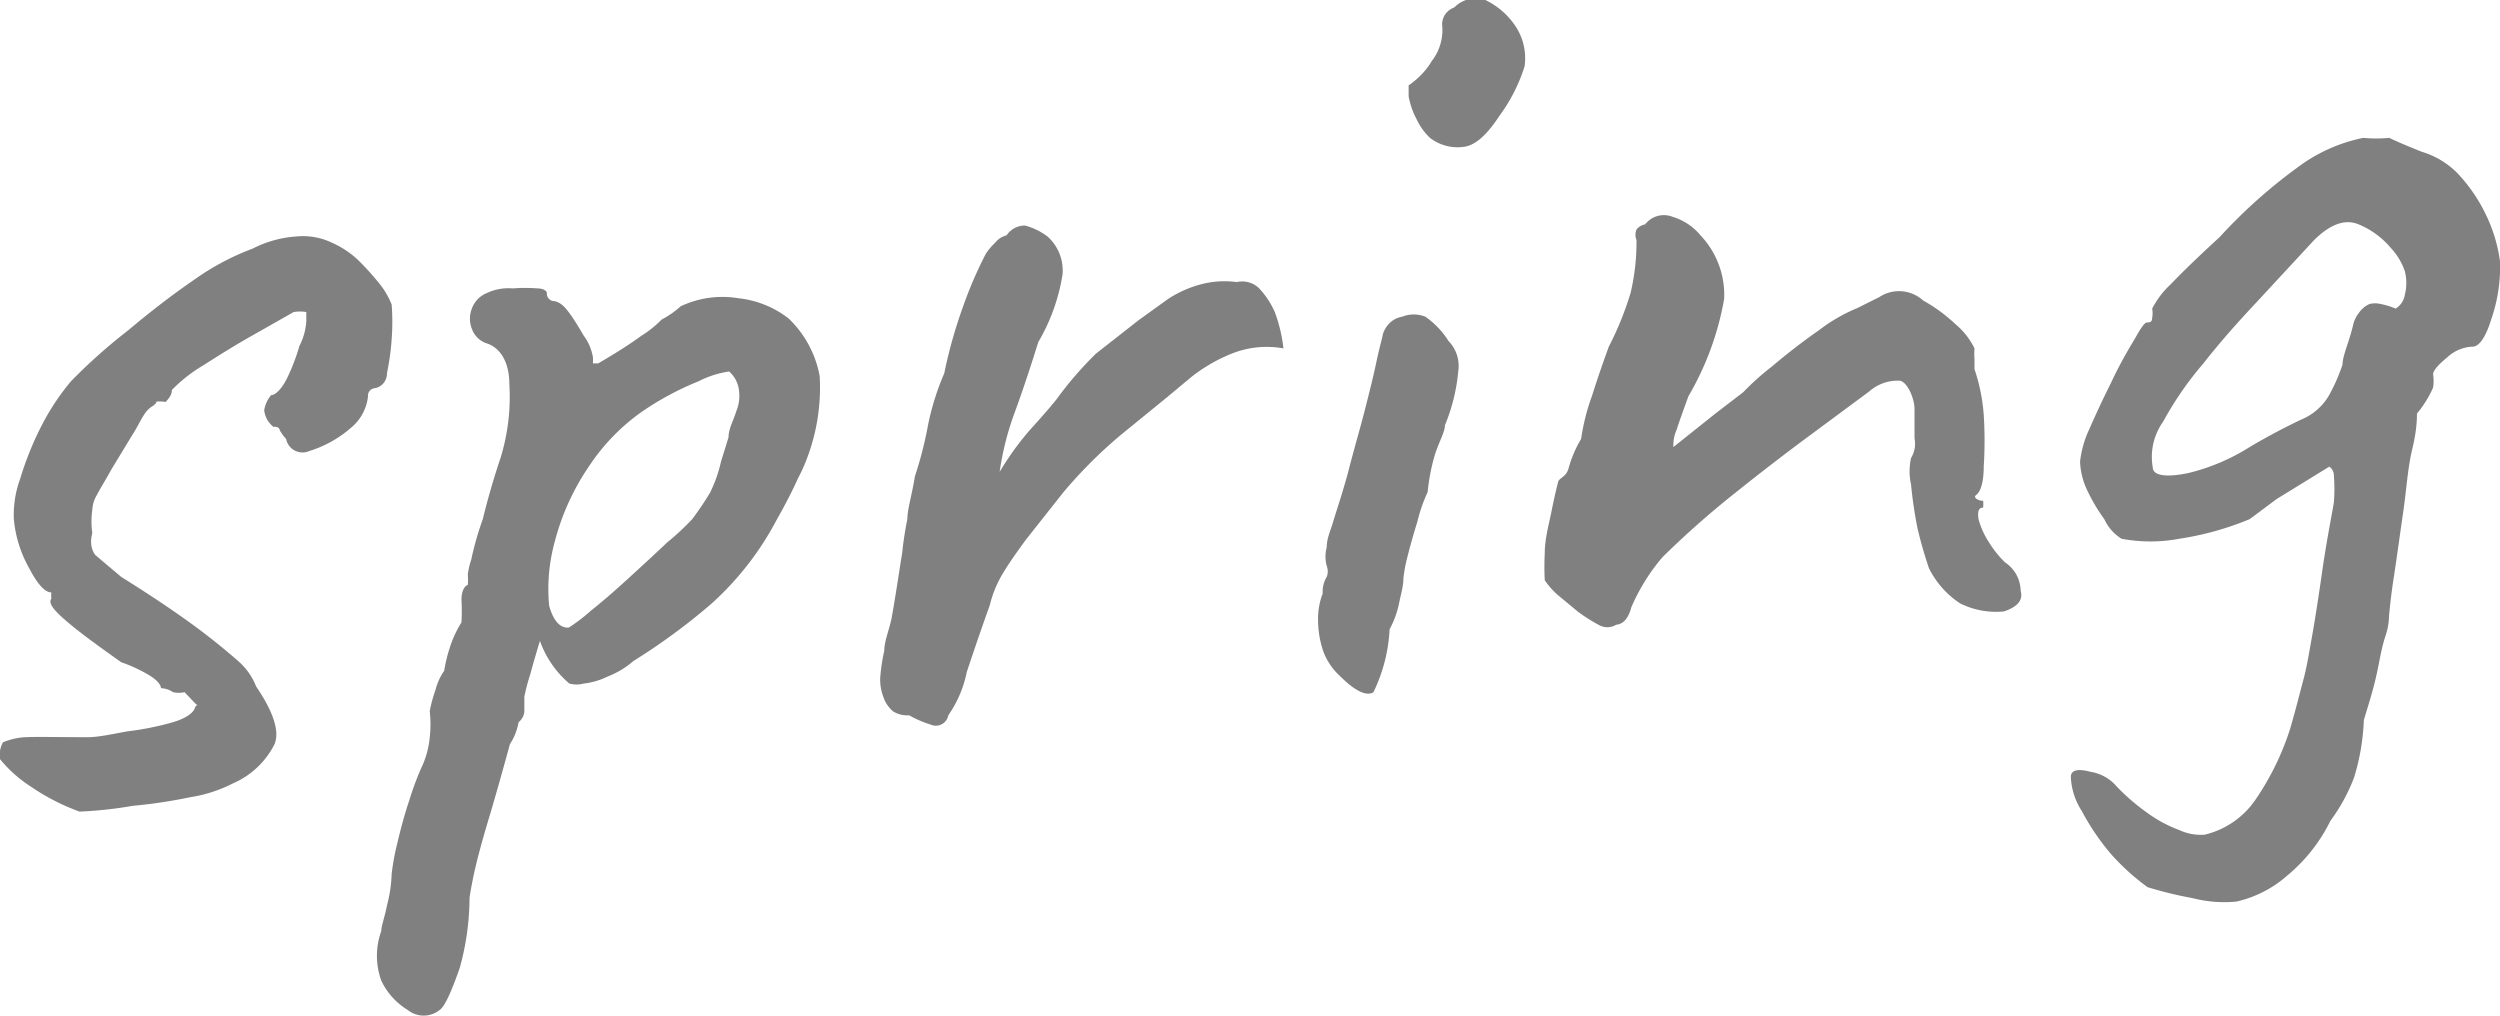
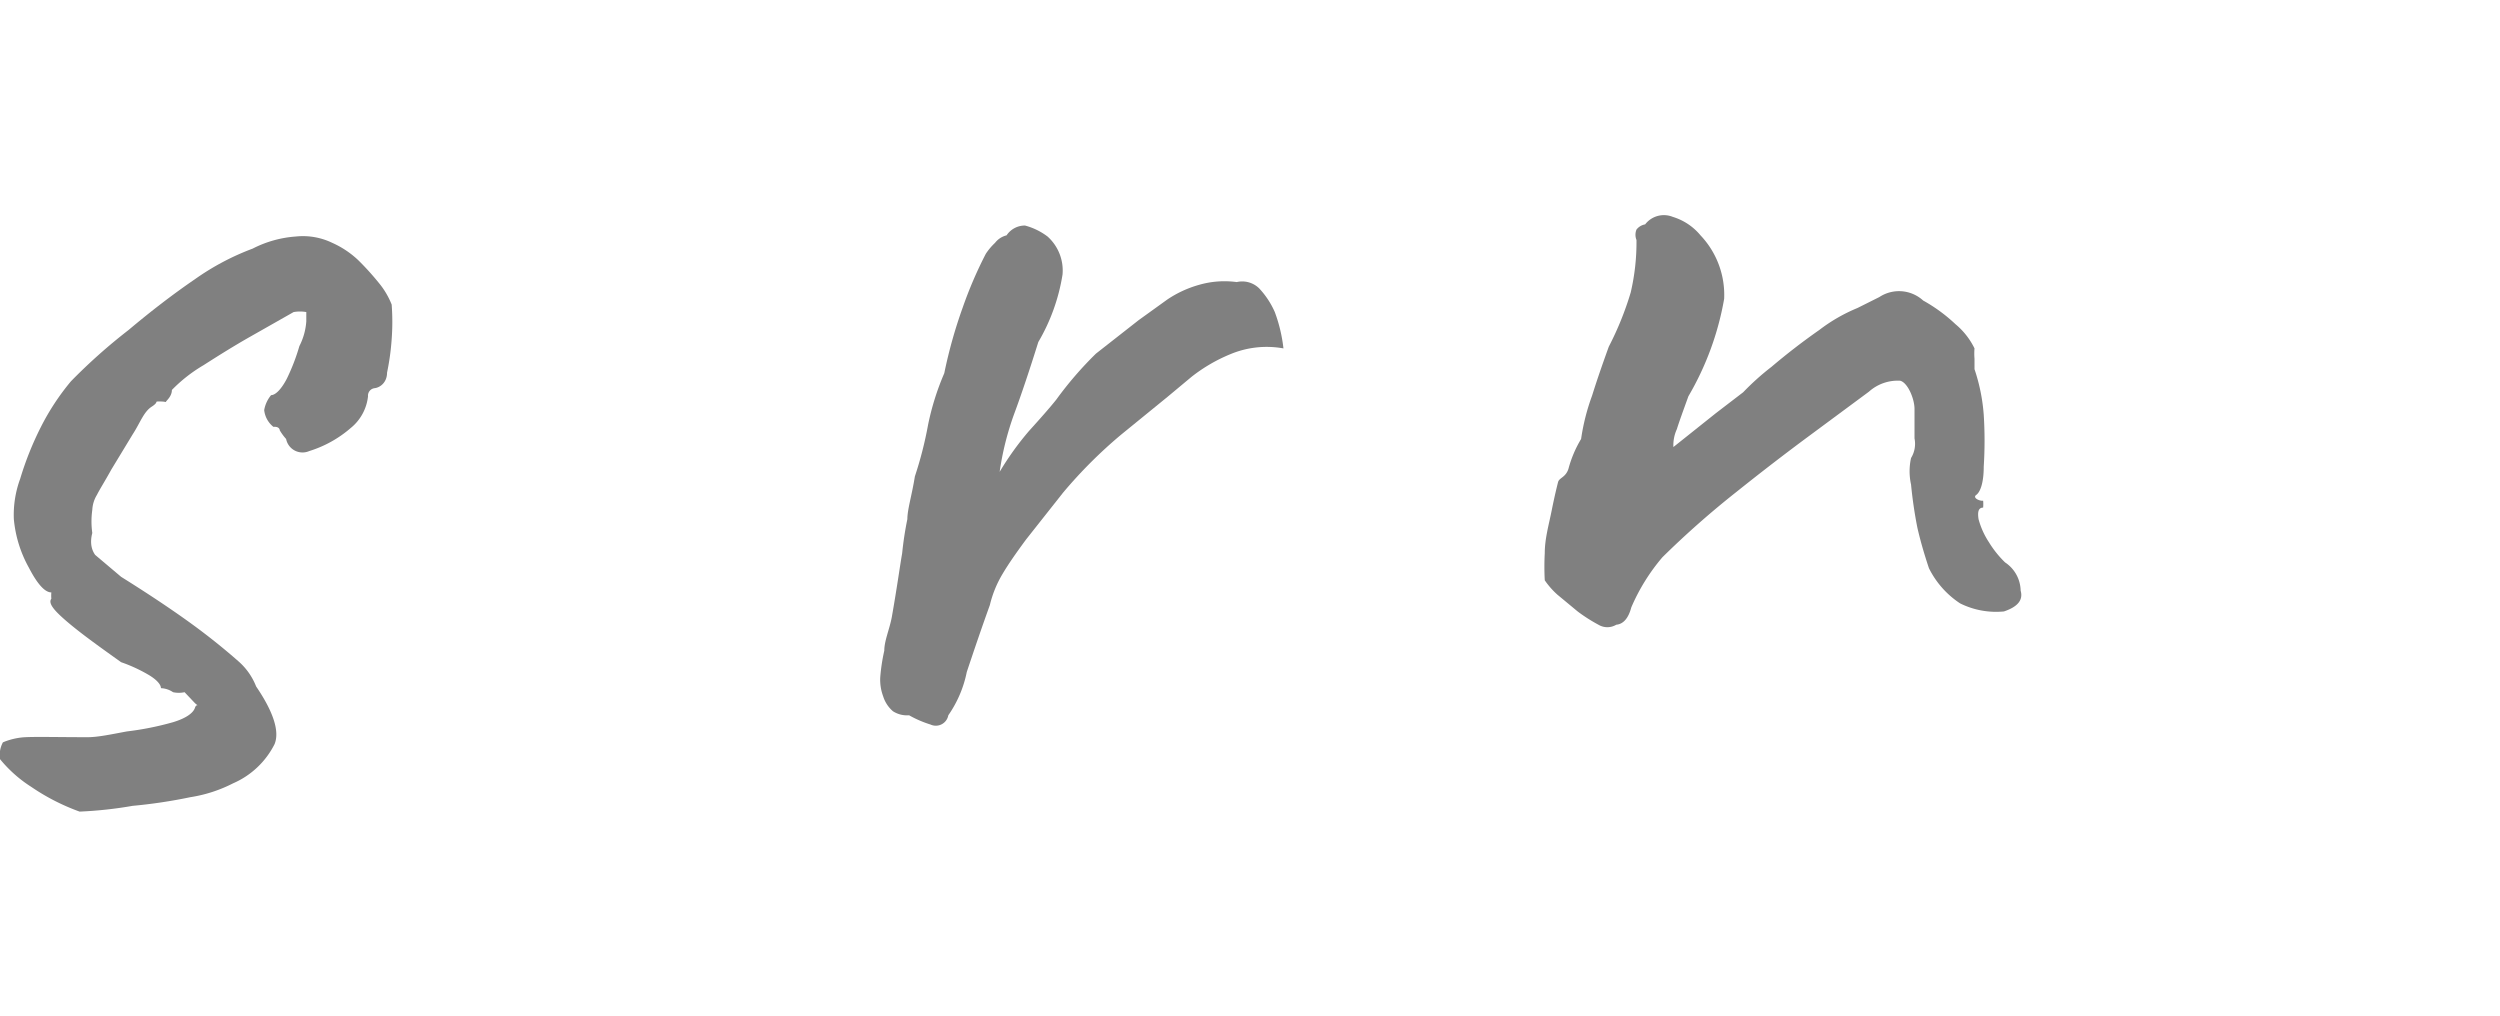
<svg xmlns="http://www.w3.org/2000/svg" viewBox="0 0 43.34 17.62">
  <defs>
    <style>.cls-1{fill:gray;}</style>
  </defs>
  <g id="レイヤー_2" data-name="レイヤー 2">
    <g id="内容">
      <path class="cls-1" d="M1.38,14.07a3.71,3.71,0,0,1-.84-.43A2.27,2.27,0,0,1,0,13.16a.47.47,0,0,1,.05-.29s.17-.08.39-.09.58,0,1.08,0c.18,0,.41-.05.68-.1A5.13,5.13,0,0,0,3,12.52c.23-.07.35-.16.38-.25s.09,0,0-.08L3.2,12A.48.48,0,0,1,3,12a.4.4,0,0,0-.21-.07c0-.07-.09-.16-.23-.24a2.65,2.65,0,0,0-.46-.21c-.35-.25-.66-.47-.91-.68s-.36-.34-.3-.42a.66.66,0,0,1,0-.11c-.11,0-.24-.14-.39-.43A2.12,2.12,0,0,1,.24,9a1.81,1.81,0,0,1,.11-.7,5.45,5.45,0,0,1,.36-.9,4.16,4.16,0,0,1,.52-.79,9.71,9.71,0,0,1,1-.89c.38-.32.77-.62,1.15-.88a4.39,4.39,0,0,1,1-.53,1.94,1.94,0,0,1,.75-.21,1.17,1.17,0,0,1,.63.11,1.61,1.61,0,0,1,.45.3,4.72,4.72,0,0,1,.37.41,1.38,1.38,0,0,1,.21.36,4,4,0,0,1,0,.6,4.28,4.28,0,0,1-.08.58c0,.17-.12.26-.22.27a.13.13,0,0,0-.11.14.82.82,0,0,1-.3.55,2,2,0,0,1-.72.4.29.29,0,0,1-.4-.21.92.92,0,0,1-.11-.15s0-.07-.11-.06a.43.43,0,0,1-.16-.29.55.55,0,0,1,.12-.26c.07,0,.17-.09.27-.28A3.49,3.49,0,0,0,5.19,6a1.1,1.1,0,0,0,.12-.43c0-.09,0-.15,0-.16a.62.62,0,0,0-.22,0l-.74.42c-.3.17-.57.34-.82.5a2.62,2.62,0,0,0-.55.43c0,.11-.09.18-.1.2s0,0-.11,0,0,0-.14.09-.2.28-.33.48l-.37.61c-.11.2-.2.34-.25.44a.55.55,0,0,0-.08.26,1.43,1.43,0,0,0,0,.4c-.05.19,0,.31.05.38L2.1,10c.56.35,1,.65,1.31.88s.56.44.73.59a1.12,1.12,0,0,1,.3.43c.3.44.41.78.32,1a1.45,1.45,0,0,1-.72.68,2.44,2.44,0,0,1-.74.24,8.85,8.85,0,0,1-1,.15A7.09,7.09,0,0,1,1.38,14.07Z" />
-       <path class="cls-1" d="M7.62,17.51a.44.44,0,0,1-.55,0A1.19,1.19,0,0,1,6.61,17a1.26,1.26,0,0,1,0-.86c0-.09.06-.24.1-.45a2.43,2.43,0,0,0,.08-.54,4.08,4.08,0,0,1,.1-.54q.09-.39.21-.75a5.21,5.21,0,0,1,.2-.54,1.54,1.54,0,0,0,.15-.54,2,2,0,0,0,0-.45,2.31,2.31,0,0,1,.1-.37,1,1,0,0,1,.15-.33,2.69,2.69,0,0,1,.1-.41A1.91,1.91,0,0,1,8,10.79a3.42,3.42,0,0,0,0-.39c0-.15.05-.24.11-.26a1.1,1.1,0,0,0,0-.18,1.29,1.29,0,0,1,.06-.26A5.3,5.3,0,0,1,8.37,9c.08-.33.18-.68.31-1.07a3.59,3.59,0,0,0,.15-1.27c0-.4-.17-.64-.4-.71a.41.41,0,0,1-.25-.25.48.48,0,0,1,0-.35.46.46,0,0,1,.26-.27A.88.88,0,0,1,8.89,5a2.68,2.68,0,0,1,.43,0c.12,0,.17.06.16.09a.13.13,0,0,0,.12.13s.1,0,.21.13.21.3.31.47a.86.86,0,0,1,.16.38l0,.1h.09q.48-.28.75-.48a1.85,1.85,0,0,0,.35-.28,1.61,1.61,0,0,0,.33-.23,1.69,1.69,0,0,1,1-.14,1.72,1.72,0,0,1,.87.35,1.84,1.84,0,0,1,.54,1A3.45,3.45,0,0,1,14,7.92a2.88,2.88,0,0,1-.17.38c-.08.18-.2.42-.37.72a5.24,5.24,0,0,1-1.12,1.44,10.78,10.78,0,0,1-1.36,1,1.5,1.5,0,0,1-.45.27,1.24,1.24,0,0,1-.41.12.48.48,0,0,1-.25,0,1.73,1.73,0,0,1-.51-.74c-.06.2-.12.4-.17.59a3.14,3.14,0,0,0-.1.38c0,.11,0,.2,0,.26a.27.27,0,0,1-.1.18,1,1,0,0,1-.15.38q-.18.66-.33,1.17c-.1.33-.18.61-.24.85s-.1.45-.13.64a4.6,4.6,0,0,1-.17,1.22Q7.74,17.44,7.62,17.51Zm2.24-6.63a2.86,2.86,0,0,0,.38-.29c.19-.15.41-.34.65-.56s.47-.43.68-.63A4.3,4.3,0,0,0,12,9a5.27,5.27,0,0,0,.31-.46A2.41,2.41,0,0,0,12.5,8l.13-.42c0-.15.09-.3.13-.44a.71.71,0,0,0,.05-.38.51.51,0,0,0-.17-.32,1.71,1.71,0,0,0-.53.17,5.09,5.09,0,0,0-1,.54,3.55,3.55,0,0,0-.89.92,4.17,4.17,0,0,0-.6,1.31,3.09,3.09,0,0,0-.1,1.12C9.59,10.75,9.7,10.89,9.86,10.88Z" />
      <path class="cls-1" d="M16.44,12.4a.22.22,0,0,1-.31.16,1.86,1.86,0,0,1-.37-.16.45.45,0,0,1-.28-.07.56.56,0,0,1-.17-.26.82.82,0,0,1-.05-.33,3.24,3.24,0,0,1,.07-.46c0-.17.09-.37.13-.58.09-.51.14-.88.18-1.11A5.77,5.77,0,0,1,15.73,9c0-.17.08-.42.13-.74a6.62,6.62,0,0,0,.23-.9,4.56,4.56,0,0,1,.28-.89,8.32,8.32,0,0,1,.32-1.14,7.17,7.17,0,0,1,.4-.93,1.06,1.06,0,0,1,.16-.19.36.36,0,0,1,.2-.13.38.38,0,0,1,.32-.17,1.13,1.13,0,0,1,.39.19.79.79,0,0,1,.26.66A3.34,3.34,0,0,1,18,5.93c-.15.48-.29.9-.42,1.25a5,5,0,0,0-.25,1,5.11,5.11,0,0,1,.51-.71c.19-.21.35-.39.47-.54A6.26,6.26,0,0,1,19,6.13l.74-.58.5-.36a1.91,1.91,0,0,1,.54-.25,1.59,1.59,0,0,1,.66-.05.42.42,0,0,1,.39.11,1.46,1.46,0,0,1,.27.41,2.65,2.65,0,0,1,.15.63,1.63,1.63,0,0,0-.92.1,2.82,2.82,0,0,0-.67.39l-.42.35-.81.66a8.12,8.12,0,0,0-1,1l-.64.81c-.17.23-.31.43-.41.6a1.92,1.92,0,0,0-.22.54c-.13.36-.26.74-.4,1.16A2,2,0,0,1,16.44,12.4Z" />
-       <path class="cls-1" d="M23.23,11.72a1.09,1.09,0,0,1-.29-.43,1.7,1.7,0,0,1-.09-.54,1.22,1.22,0,0,1,.08-.46A.51.51,0,0,1,23,10a.26.26,0,0,0,0-.19.61.61,0,0,1,0-.32c0-.16.07-.3.11-.44s.18-.55.27-.9.19-.69.27-1,.16-.63.21-.87.1-.41.11-.47.1-.28.34-.32a.54.54,0,0,1,.4,0,1.46,1.46,0,0,1,.4.42.62.62,0,0,1,.17.53,3.19,3.19,0,0,1-.23.93c0,.12-.11.3-.18.53a3.44,3.44,0,0,0-.12.63,2.76,2.76,0,0,0-.18.52c-.07.22-.13.44-.18.64a2.54,2.54,0,0,0-.06.33c0,.15-.05.3-.08.46a1.67,1.67,0,0,1-.16.43A2.81,2.81,0,0,1,23.81,12C23.7,12.07,23.51,12,23.23,11.72Zm1.56-9.33a1.06,1.06,0,0,1-.23-.32,1.37,1.37,0,0,1-.14-.4c0-.12,0-.19,0-.19s.25-.16.4-.42A.88.88,0,0,0,25,.42a.32.32,0,0,1,.06-.18.33.33,0,0,1,.15-.11A.52.52,0,0,1,25.75,0a1.31,1.31,0,0,1,.52.45,1,1,0,0,1,.16.7A2.91,2.91,0,0,1,26,2c-.21.32-.4.5-.59.54A.78.78,0,0,1,24.79,2.39Z" />
      <path class="cls-1" d="M34.74,10.6a1.4,1.4,0,0,1-.76-.14,1.56,1.56,0,0,1-.54-.61c-.07-.21-.14-.44-.2-.7a7.56,7.56,0,0,1-.11-.75,1.06,1.06,0,0,1,0-.46.47.47,0,0,0,.06-.34c0-.16,0-.33,0-.51s-.12-.46-.25-.49a.75.75,0,0,0-.54.19l-1,.74c-.42.31-.85.64-1.3,1a15.63,15.63,0,0,0-1.28,1.13,3.4,3.4,0,0,0-.54.87c-.05.19-.14.29-.26.3a.3.3,0,0,1-.31,0,2.78,2.78,0,0,1-.36-.23L27,10.31a1.38,1.38,0,0,1-.22-.25,4.44,4.44,0,0,1,0-.47c0-.25.07-.49.12-.74s.09-.41.11-.49.13-.08.18-.23a2,2,0,0,1,.22-.52,3.7,3.7,0,0,1,.19-.75c.1-.32.2-.6.29-.85a5.41,5.41,0,0,0,.38-.94,3.82,3.82,0,0,0,.1-.91.24.24,0,0,1,0-.18.24.24,0,0,1,.15-.09A.41.41,0,0,1,29,3.76a1,1,0,0,1,.48.32,1.5,1.5,0,0,1,.41,1.1,5.05,5.05,0,0,1-.62,1.69c-.09.25-.16.44-.2.57a.67.67,0,0,0-.06.31l.74-.59.47-.36a4.47,4.47,0,0,1,.49-.44c.26-.22.53-.43.83-.64a2.91,2.91,0,0,1,.66-.38l.38-.19a.62.62,0,0,1,.76.06,2.78,2.78,0,0,1,.56.41,1.27,1.27,0,0,1,.33.42,1.1,1.1,0,0,0,0,.18c0,.06,0,.12,0,.18a3.2,3.2,0,0,1,.16.79,7.11,7.11,0,0,1,0,.9c0,.28-.06.44-.13.49s.06.11.12.1a.75.75,0,0,1,0,.12c-.08,0-.1.07-.08.2a1.38,1.38,0,0,0,.18.4,1.78,1.78,0,0,0,.28.35.6.6,0,0,1,.27.49Q35.1,10.48,34.74,10.6Z" />
-       <path class="cls-1" d="M38.77,15.63a2.21,2.21,0,0,1-.76-.06,6.87,6.87,0,0,1-.78-.19,4,4,0,0,1-.63-.57,4.15,4.15,0,0,1-.51-.75,1.18,1.18,0,0,1-.19-.59c0-.12.12-.15.34-.09a.75.75,0,0,1,.46.26,3.67,3.67,0,0,0,.51.44,2.29,2.29,0,0,0,.57.31.89.89,0,0,0,.44.08,1.48,1.48,0,0,0,.89-.62,4.7,4.7,0,0,0,.59-1.21c.1-.34.17-.63.23-.85s.1-.47.15-.75.11-.66.18-1.15.16-.94.2-1.18a3,3,0,0,0,0-.47.18.18,0,0,0-.08-.15l-.91.56L39,9a5.19,5.19,0,0,1-1.22.34,2.71,2.71,0,0,1-1,0A.78.78,0,0,1,36.48,9a3.07,3.07,0,0,1-.31-.53A1.26,1.26,0,0,1,36.06,8a1.81,1.81,0,0,1,.16-.56c.11-.25.23-.51.37-.79A7.57,7.57,0,0,1,37,5.89c.11-.2.18-.3.22-.3s.09,0,.09-.08a.43.43,0,0,0,0-.16,1.53,1.53,0,0,1,.32-.42c.21-.22.49-.49.85-.82a9,9,0,0,1,1.34-1.2,2.83,2.83,0,0,1,1.15-.52,2.36,2.36,0,0,0,.45,0c.21.1.39.17.56.24A1.46,1.46,0,0,1,42.6,3a2.8,2.8,0,0,1,.49.71,2.66,2.66,0,0,1,.25.82,2.75,2.75,0,0,1-.15,1c-.1.33-.22.49-.34.48a.69.69,0,0,0-.43.19c-.16.13-.24.23-.24.29a.74.74,0,0,1,0,.23,1.89,1.89,0,0,1-.28.45c0,.08,0,.28-.08.61s-.1.7-.16,1.11-.11.79-.16,1.11-.07.54-.08.64,0,.19-.07.4-.1.44-.16.7-.14.51-.21.74a3.9,3.9,0,0,1-.17,1,3.15,3.15,0,0,1-.41.75,2.88,2.88,0,0,1-.75.95A2,2,0,0,1,38.77,15.63ZM37.32,8.1c0,.15.24.18.62.1A3.55,3.55,0,0,0,39,7.75c.32-.19.61-.34.88-.47a1,1,0,0,0,.53-.49,3.15,3.15,0,0,0,.2-.47c0-.15.11-.38.18-.67a.52.52,0,0,1,.1-.22.43.43,0,0,1,.19-.16.4.4,0,0,1,.19,0,1.23,1.23,0,0,1,.26.08.34.34,0,0,0,.16-.24.83.83,0,0,0,0-.41,1.14,1.14,0,0,0-.25-.41,1.45,1.45,0,0,0-.55-.4c-.24-.1-.5,0-.78.28l-1,1.08c-.32.34-.63.69-.92,1.06a5.78,5.78,0,0,0-.69,1A1.05,1.05,0,0,0,37.32,8.1Z" />
    </g>
  </g>
</svg>